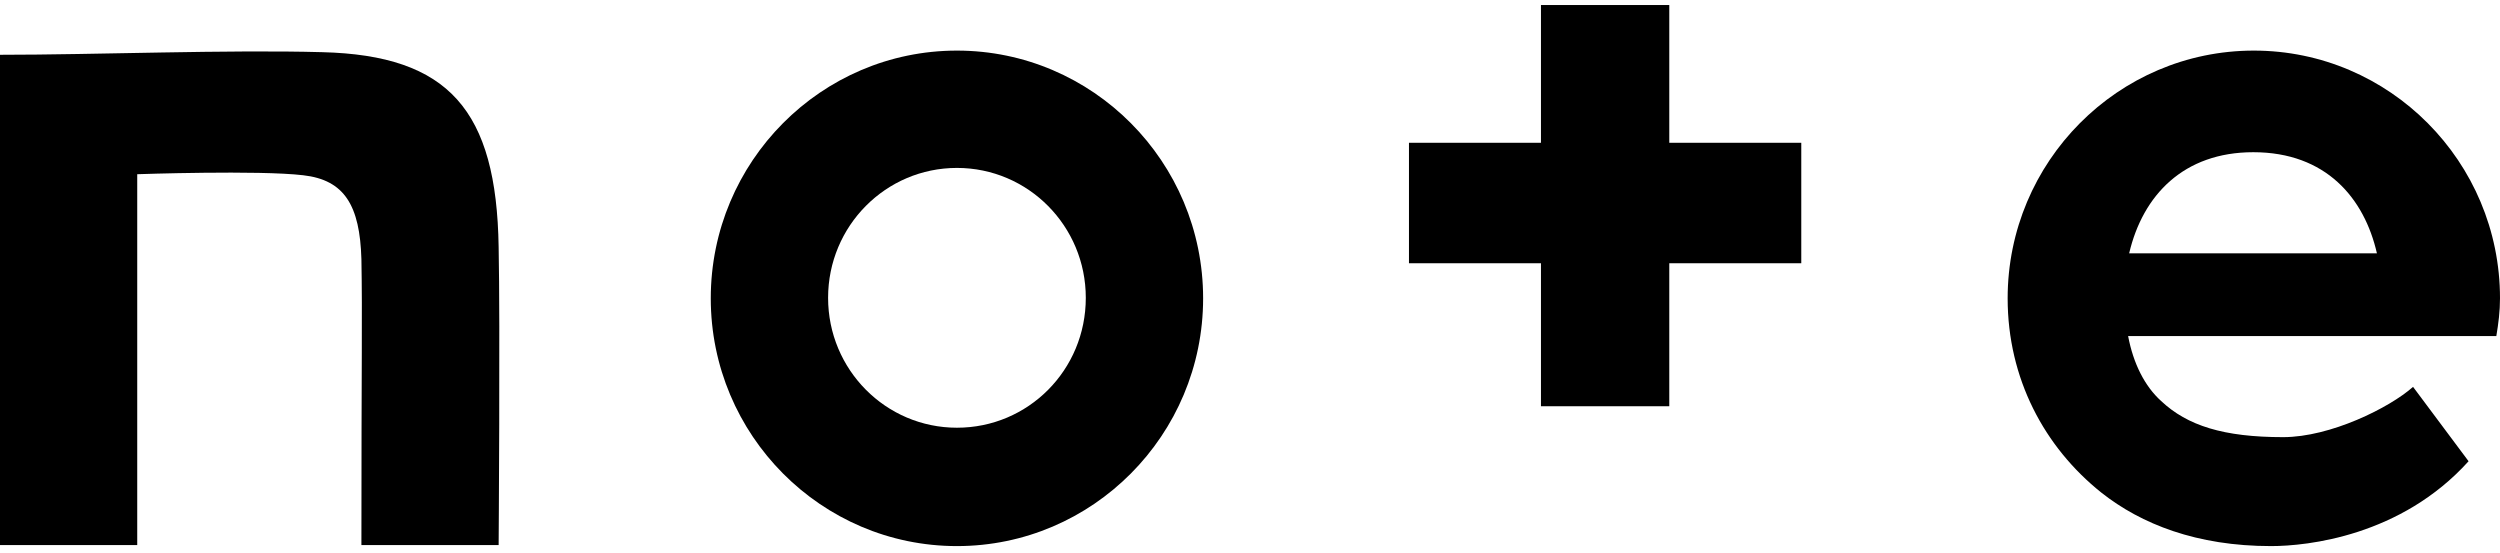
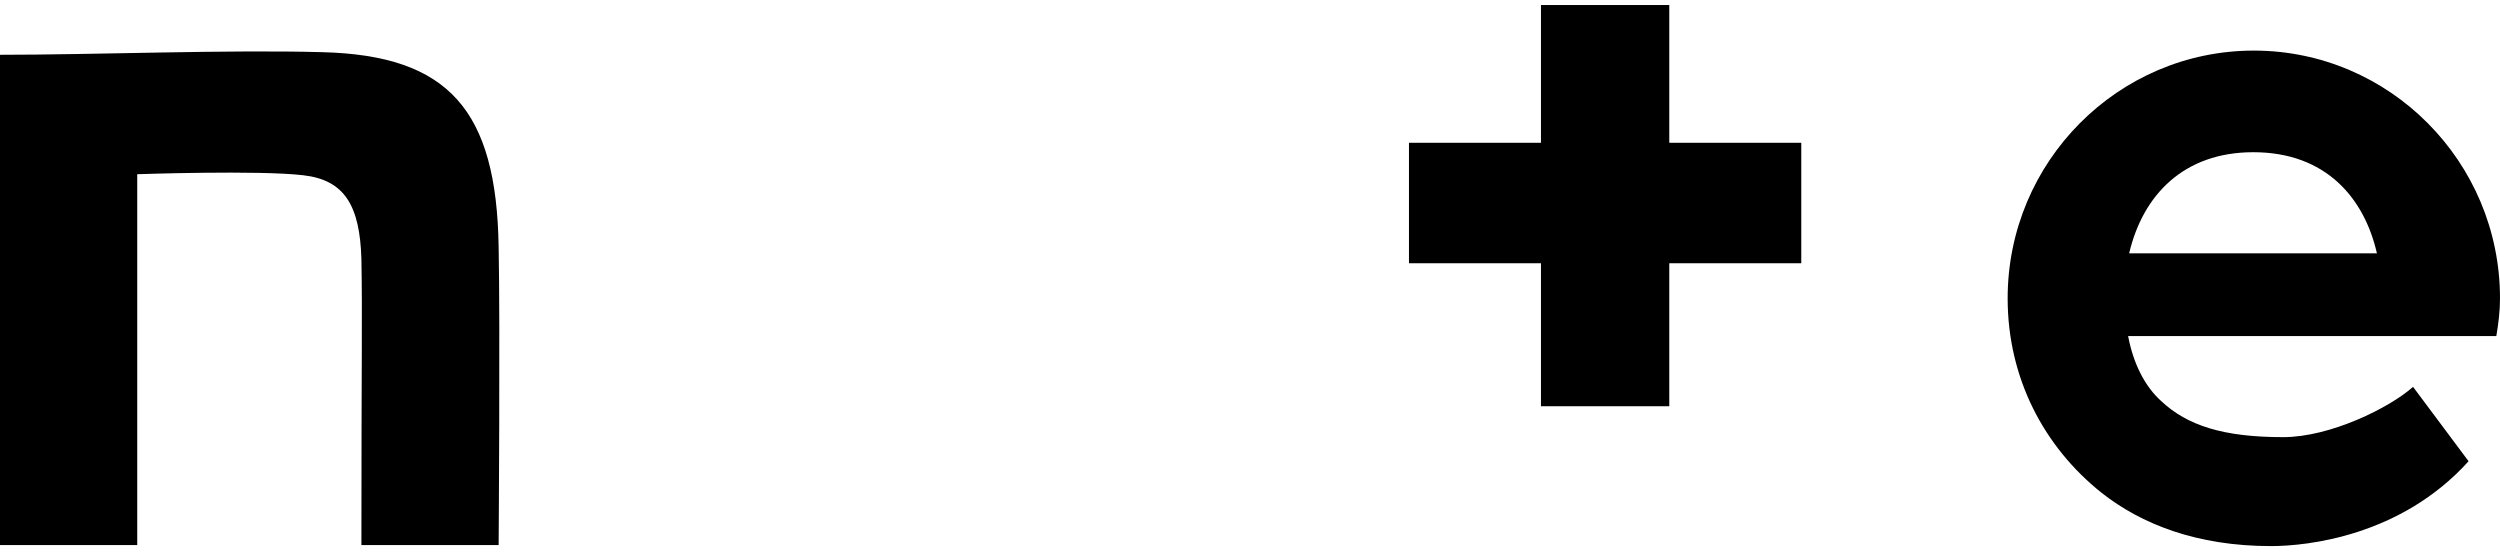
<svg xmlns="http://www.w3.org/2000/svg" xmlns:xlink="http://www.w3.org/1999/xlink" version="1.1" id="レイヤー_1" x="0px" y="0px" viewBox="0 0 477.3 105.562" style="enable-background:new 0 0 477.3 105.562;" xml:space="preserve">
  <style type="text/css">
	.st0{clip-path:url(#SVGID_00000165215731937435107890000000218146689377633675_);}
</style>
  <g>
    <defs>
      <rect id="SVGID_1_" x="-68.1" y="-59.14" width="614.1" height="231.6" />
    </defs>
    <clipPath id="SVGID_00000037690993650757568340000018232023232280913301_">
      <use xlink:href="#SVGID_1_" style="overflow:visible;" />
    </clipPath>
    <g style="clip-path:url(#SVGID_00000037690993650757568340000018232023232280913301_);">
      <path d="M61.5,9.96c-18-0.5-43.2,0.5-61.5,0.5v93.6h26.2V33.26    c0,0,23.3-0.8,31.7,0.2c7.9,0.9,10.8,5.8,11.1,16    c0.2,11.6,0,17.7,0,54.6h26.2c0,0,0.3-42.2,0-56.9    C94.8,21.06,85.7,10.56,61.5,9.96z" />
-       <path d="M182.7,9.66c-25.9,0-47,21.2-47,47.3s21.1,47.3,47,47.3    c25.9,0,47-21.2,47-47.3S208.6,9.66,182.7,9.66z M182.7,81.66    c-13.6,0-24.6-11.1-24.6-24.8s11-24.8,24.6-24.8    c13.6,0,24.6,11.1,24.6,24.8    C207.3,70.66,196.3,81.66,182.7,81.66z" />
      <path d="M477.3,56.96c0-26.1-21.1-47.3-47-47.3s-47,21.2-47,47.3    c0,15.3,7,28.4,17.9,37.1c7.6,6,18.2,10.2,32.4,10.2    c6.9,0,24.8-1.9,37.7-16.2l-10.6-14.2    c-4.5,4-15.8,9.6-24.8,9.6c-11.4,0-18.3-2.2-23.3-6.9    c-3.1-2.8-5.3-7.1-6.3-12.4h70.3    C477,61.76,477.3,59.46,477.3,56.96z M406.5,48.36    c2.6-11.1,10.4-19.3,23.7-19.3c13.9,0,21.2,8.8,23.6,19.3    H406.5z" />
      <path d="M318.7,0.96h-24.5v26.3H269v23h25.2v27.3h24.5V50.26h25.2V27.26    h-25.2V0.96z" />
    </g>
  </g>
</svg>